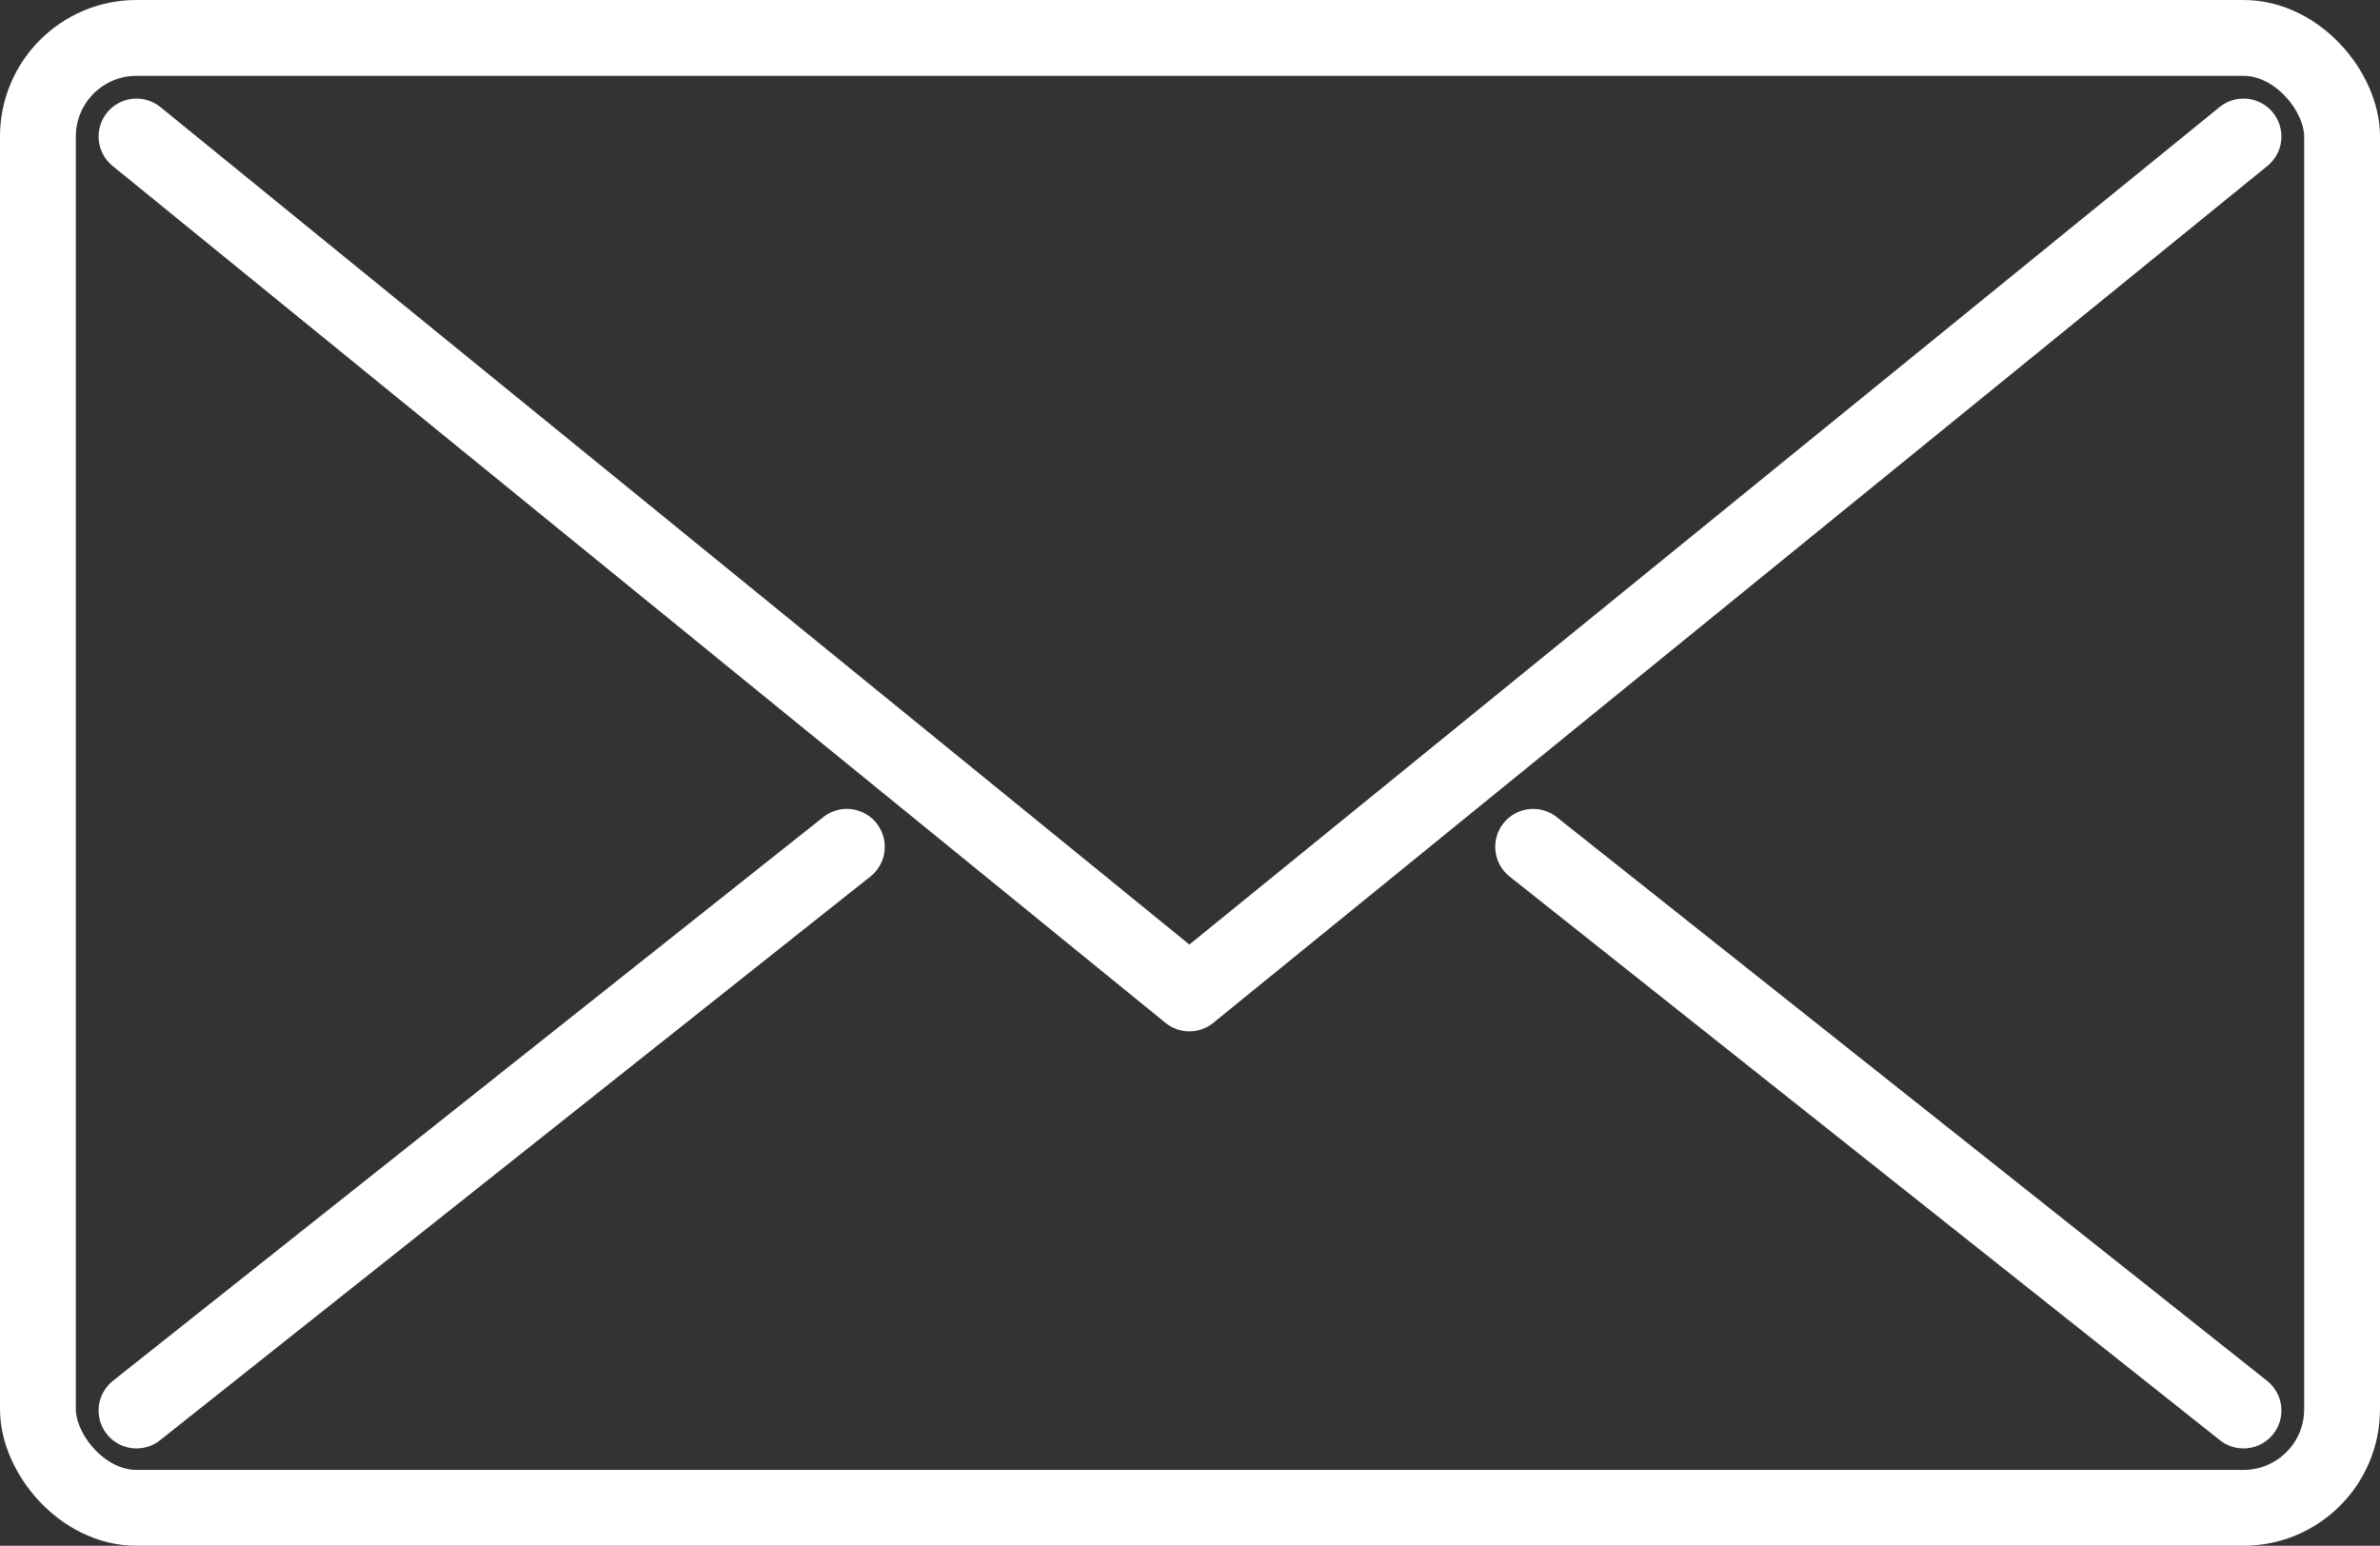
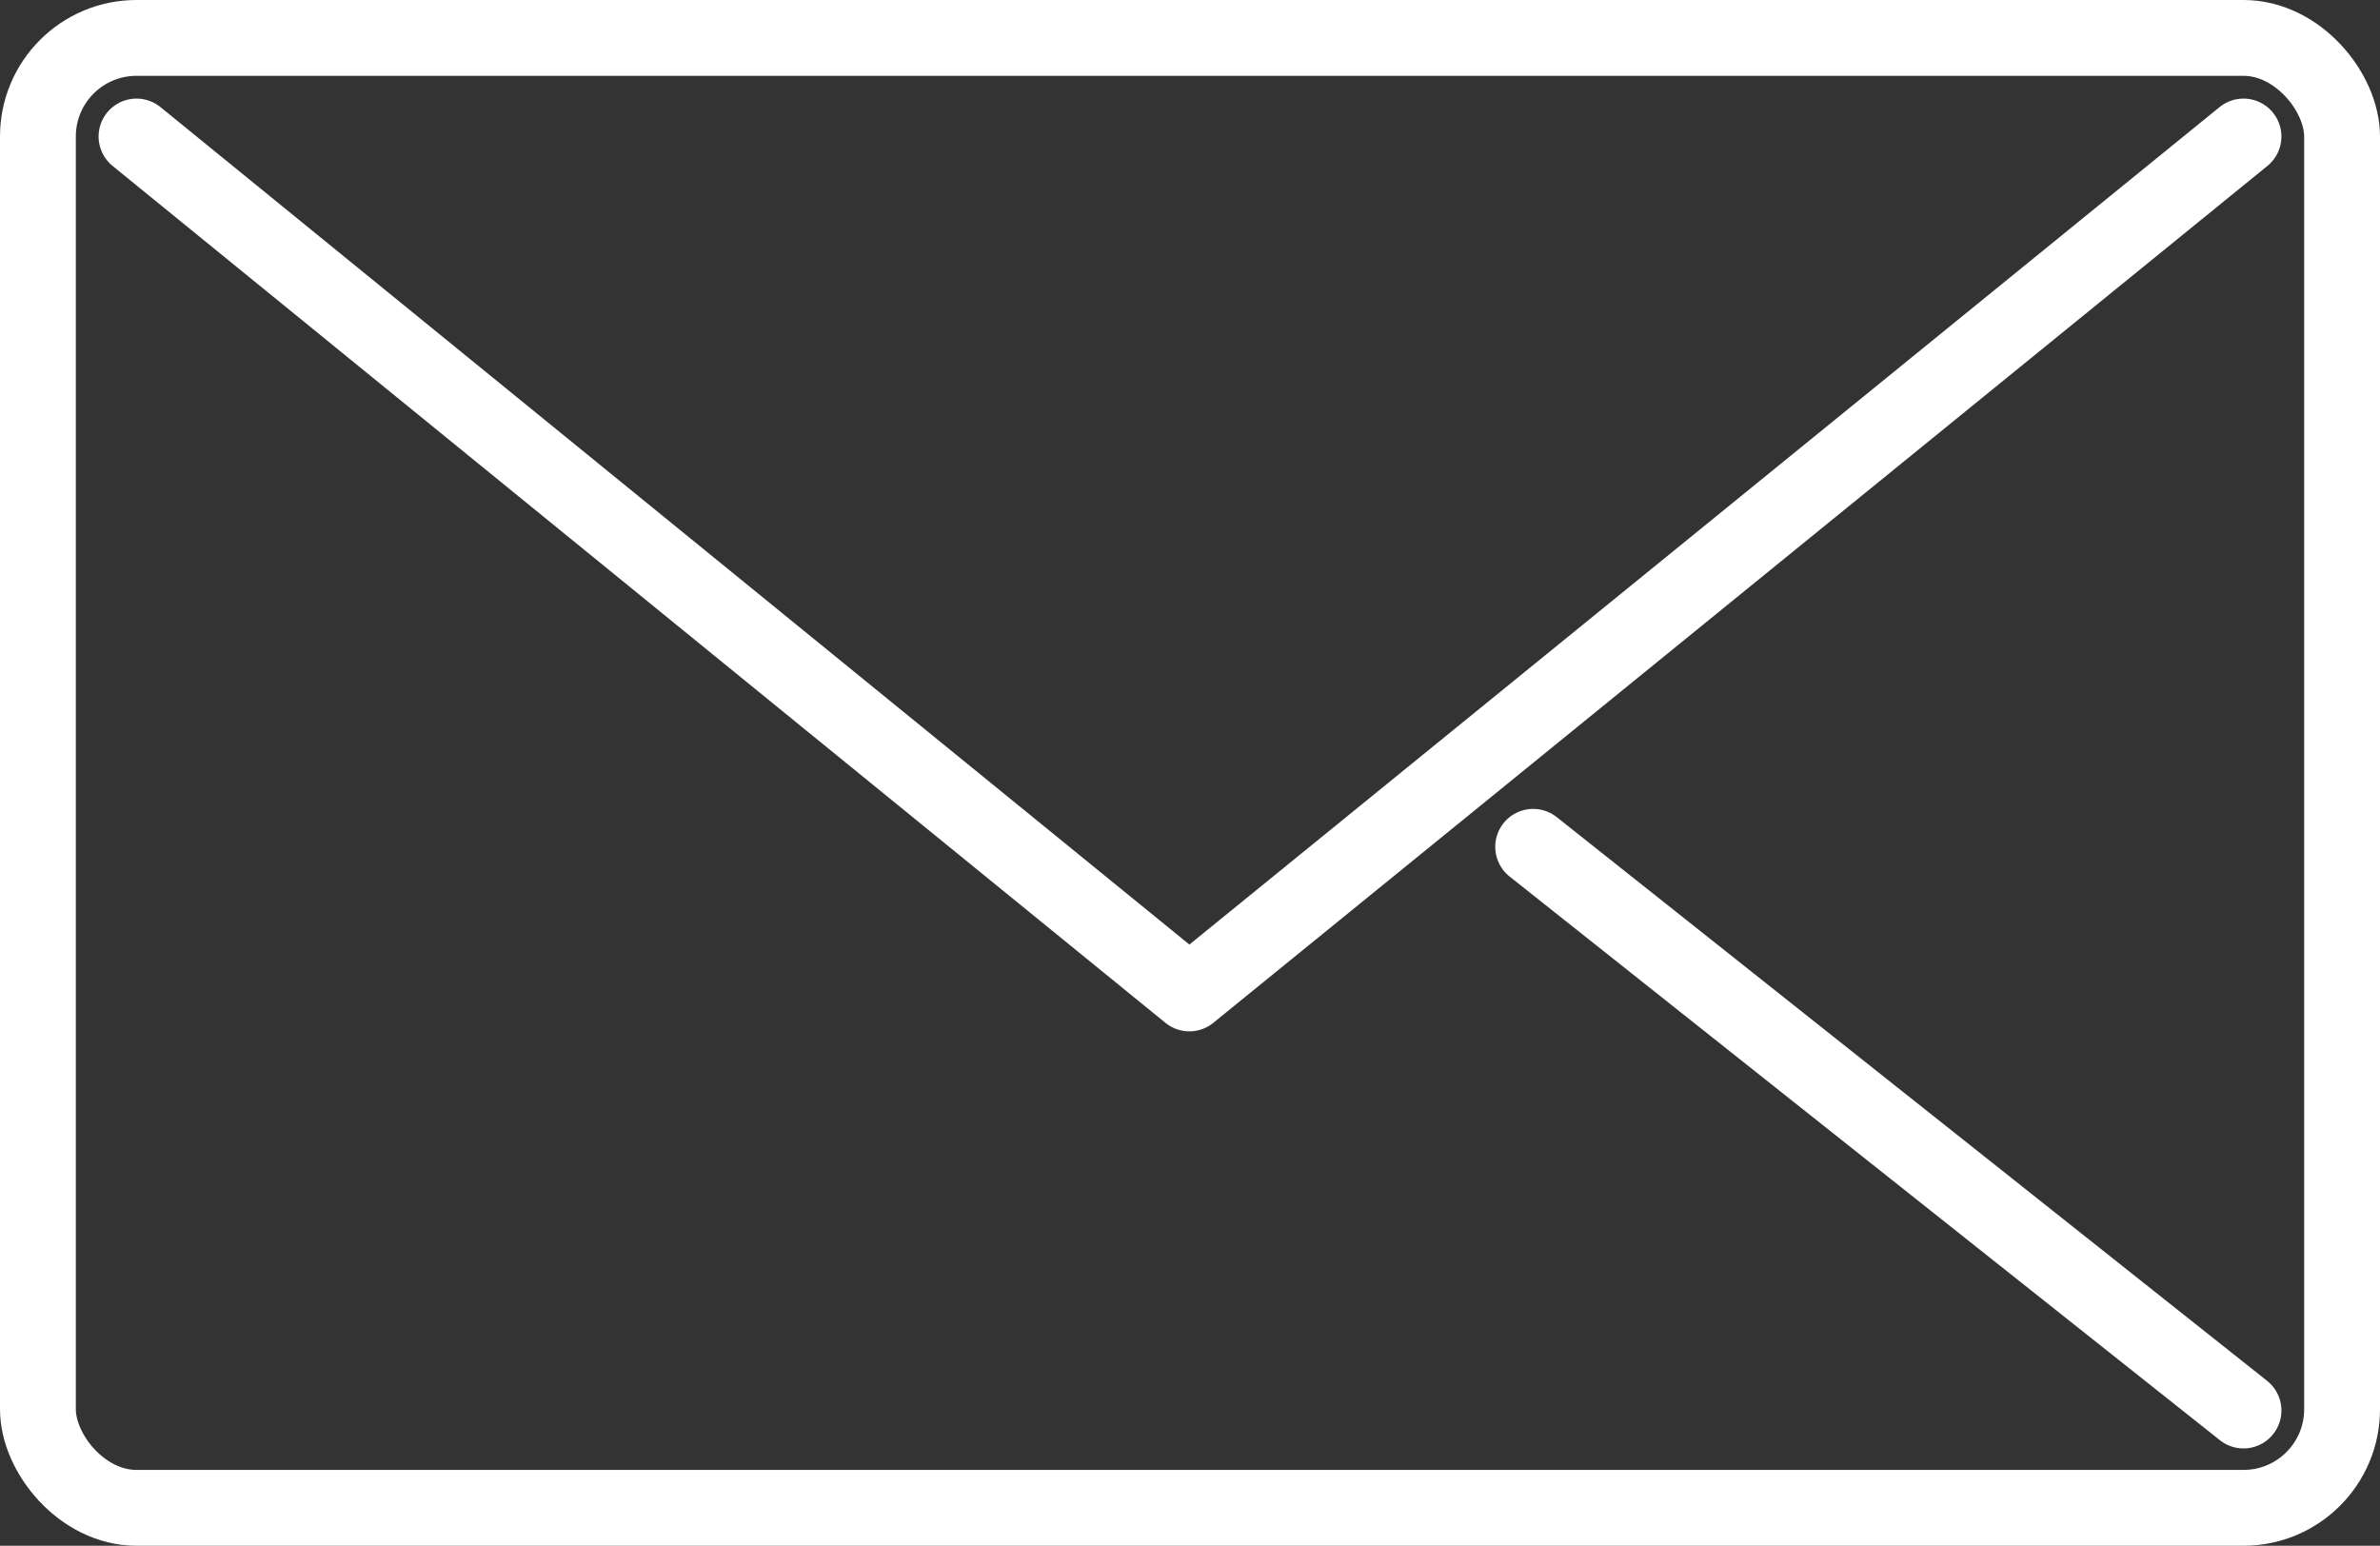
<svg xmlns="http://www.w3.org/2000/svg" viewBox="0 0 18.83 12.23">
  <rect x="0" y="0" width="18.83" height="12.23" fill="#333333" stroke="none" />
  <defs>
    <style>.cls-1{fill:none;stroke:#fff;stroke-linecap:round;stroke-linejoin:round;stroke-width:0.6px;}</style>
  </defs>
  <title>자산 4</title>
  <g id="레이어_2" data-name="레이어 2">
    <g id="레이어_1-2" data-name="레이어 1">
      <rect class="cls-1" x="0.3" y="0.3" width="18.23" height="11.63" rx="0.78" />
      <polyline class="cls-1" points="1.08 1.08 9.41 7.86 17.75 1.08" />
      <line class="cls-1" x1="12.13" y1="6.7" x2="17.75" y2="11.16" />
-       <line class="cls-1" x1="1.08" y1="11.16" x2="6.7" y2="6.7" />
    </g>
  </g>
</svg>